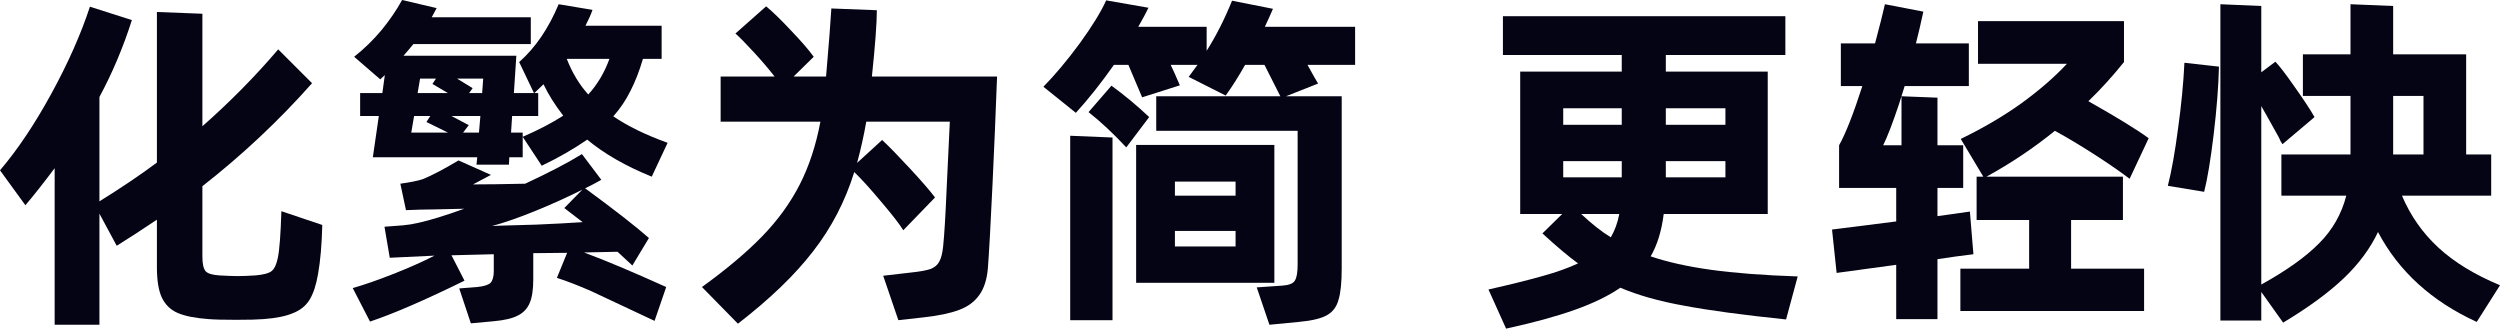
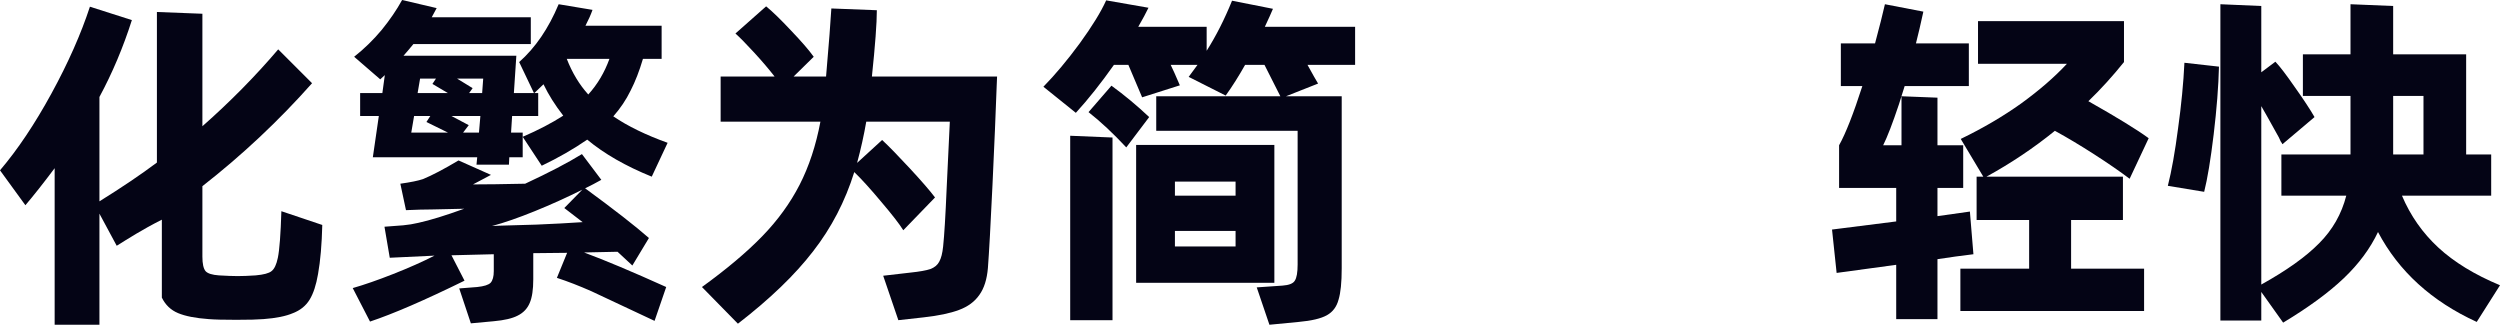
<svg xmlns="http://www.w3.org/2000/svg" width="480" height="64" viewBox="0 0 480 64" fill="none">
-   <path d="M61.878 43.193C61.788 46.939 61.517 50.076 61.066 52.603C60.705 54.724 60.163 56.372 59.441 57.545C58.719 58.719 57.658 59.576 56.259 60.118C54.905 60.705 53.009 61.088 50.572 61.269C49.489 61.359 47.751 61.404 45.359 61.404C42.922 61.404 41.162 61.359 40.078 61.269C37.551 61.088 35.588 60.705 34.189 60.118C32.789 59.531 31.751 58.538 31.074 57.139C30.442 55.785 30.127 53.844 30.127 51.317V42.177C27.238 44.118 24.665 45.788 22.409 47.187L19.091 41.026V62.352H10.493V32.293C8.327 35.181 6.454 37.551 4.874 39.401L0 32.699C3.385 28.727 6.68 23.808 9.884 17.941C13.089 12.073 15.549 6.522 17.264 1.286L25.32 3.859C23.65 9.094 21.574 14.014 19.091 18.617V38.657C23.379 35.994 27.058 33.512 30.127 31.21V2.302L38.86 2.64V24.237C44.186 19.543 49.038 14.623 53.415 9.478L59.915 15.977C53.506 23.199 46.487 29.788 38.86 35.746V49.286C38.86 50.64 39.063 51.565 39.469 52.061C39.875 52.513 40.733 52.784 42.042 52.874C43.576 52.964 44.772 53.009 45.63 53.009C46.578 53.009 47.729 52.964 49.083 52.874C50.617 52.738 51.633 52.468 52.129 52.061C52.671 51.655 53.077 50.798 53.348 49.489C53.664 47.954 53.889 44.975 54.025 40.552L61.878 43.193Z" fill="#040415" />
+   <path d="M61.878 43.193C61.788 46.939 61.517 50.076 61.066 52.603C60.705 54.724 60.163 56.372 59.441 57.545C58.719 58.719 57.658 59.576 56.259 60.118C54.905 60.705 53.009 61.088 50.572 61.269C49.489 61.359 47.751 61.404 45.359 61.404C42.922 61.404 41.162 61.359 40.078 61.269C37.551 61.088 35.588 60.705 34.189 60.118C32.789 59.531 31.751 58.538 31.074 57.139V42.177C27.238 44.118 24.665 45.788 22.409 47.187L19.091 41.026V62.352H10.493V32.293C8.327 35.181 6.454 37.551 4.874 39.401L0 32.699C3.385 28.727 6.68 23.808 9.884 17.941C13.089 12.073 15.549 6.522 17.264 1.286L25.32 3.859C23.65 9.094 21.574 14.014 19.091 18.617V38.657C23.379 35.994 27.058 33.512 30.127 31.21V2.302L38.86 2.64V24.237C44.186 19.543 49.038 14.623 53.415 9.478L59.915 15.977C53.506 23.199 46.487 29.788 38.86 35.746V49.286C38.86 50.64 39.063 51.565 39.469 52.061C39.875 52.513 40.733 52.784 42.042 52.874C43.576 52.964 44.772 53.009 45.63 53.009C46.578 53.009 47.729 52.964 49.083 52.874C50.617 52.738 51.633 52.468 52.129 52.061C52.671 51.655 53.077 50.798 53.348 49.489C53.664 47.954 53.889 44.975 54.025 40.552L61.878 43.193Z" fill="#040415" />
  <path d="M73.886 14.42L73.006 15.232L67.996 10.9C69.937 9.365 71.697 7.65 73.277 5.755C74.857 3.814 76.165 1.896 77.204 0L83.838 1.557L82.89 3.317H101.914V8.463H79.37C78.558 9.455 77.926 10.2 77.474 10.697H99.138L98.665 17.873H102.523L99.68 11.915C102.794 9.162 105.322 5.461 107.262 0.812L113.762 1.896C113.446 2.798 112.994 3.814 112.408 4.942H127.031V11.306H123.443C122.766 13.608 121.976 15.639 121.073 17.399C120.216 19.159 119.11 20.806 117.756 22.341C120.554 24.237 124.03 25.929 128.182 27.419L125.135 33.918C120.125 31.887 115.996 29.517 112.746 26.809C110.128 28.615 107.217 30.285 104.013 31.819L100.357 26.268C103.381 24.959 105.976 23.605 108.143 22.206C106.563 20.175 105.299 18.166 104.351 16.18L102.591 17.873H103.336V22.273H98.326L98.123 25.455H100.357V30.194H97.784L97.717 31.616H91.488L91.624 30.194H71.585L72.735 22.273H69.147V17.873H73.412L73.886 14.42ZM117.011 11.306H108.82C109.858 13.969 111.234 16.248 112.949 18.144C114.709 16.203 116.063 13.924 117.011 11.306ZM83.703 15.097H80.656L80.182 17.873H86.005L83.026 16.113L83.703 15.097ZM92.572 17.873L92.775 15.097H87.765L90.744 16.925L90.067 17.873H92.572ZM79.505 22.273L78.964 25.455H86.005L81.875 23.424L82.62 22.273H79.505ZM91.962 25.455L92.233 22.273H86.682L89.999 24.034L88.916 25.455H91.962ZM112.137 48.473C116.154 49.963 121.412 52.174 127.911 55.108L125.677 61.607L122.36 60.05C118.839 58.38 115.906 57.004 113.559 55.92C111.212 54.882 109 54.025 106.924 53.348L108.887 48.541L102.388 48.609V53.618C102.388 55.604 102.162 57.116 101.711 58.154C101.26 59.238 100.492 60.05 99.409 60.592C98.371 61.133 96.837 61.494 94.806 61.675L90.405 62.081L88.171 55.379L91.624 55.108C92.933 54.972 93.79 54.702 94.196 54.295C94.603 53.844 94.806 53.099 94.806 52.061V48.812L86.682 49.015L89.186 53.889C81.559 57.635 75.511 60.253 71.043 61.742L67.726 55.311C69.937 54.679 72.532 53.776 75.511 52.603C78.49 51.43 81.13 50.256 83.432 49.083L74.834 49.489L73.819 43.531C75.263 43.441 76.459 43.351 77.407 43.26C78.4 43.17 79.37 43.012 80.318 42.786C82.575 42.29 85.508 41.387 89.119 40.078L82.958 40.214C81.604 40.214 79.934 40.259 77.948 40.349L76.865 35.272C78.806 35.001 80.25 34.708 81.198 34.392C82.958 33.669 85.237 32.474 88.036 30.804L94.264 33.579L90.811 35.407C93.249 35.407 96.588 35.362 100.831 35.272C105.389 33.151 109.023 31.255 111.731 29.585L115.454 34.527C114.416 35.114 113.378 35.655 112.34 36.152C117.891 40.214 121.976 43.396 124.594 45.698L121.412 50.978L118.568 48.338L112.137 48.473ZM111.798 36.423C108.82 37.912 105.773 39.289 102.659 40.552C99.545 41.816 96.814 42.764 94.467 43.396L95.957 43.328C97.401 43.283 99.748 43.215 102.997 43.125C106.247 42.99 109.203 42.832 111.866 42.651L108.346 39.943L111.798 36.423Z" fill="#040415" />
  <path d="M191.439 14.691L191.371 16.316C191.191 21.371 190.92 27.757 190.559 35.475C190.198 43.148 189.905 48.473 189.679 51.452C189.498 53.618 188.957 55.334 188.054 56.597C187.151 57.906 185.843 58.877 184.128 59.508C182.458 60.14 180.201 60.614 177.357 60.93L172.483 61.472L169.572 52.941L174.853 52.332C176.568 52.152 177.831 51.926 178.644 51.655C179.456 51.339 180.02 50.865 180.336 50.233C180.697 49.602 180.946 48.631 181.081 47.322C181.307 45.201 181.532 41.478 181.758 36.152C182.029 30.781 182.232 26.516 182.367 23.357H166.322C165.871 25.974 165.284 28.615 164.562 31.277L169.369 26.877C170.678 28.096 172.461 29.924 174.717 32.361C176.974 34.798 178.576 36.648 179.524 37.912L173.431 44.208C172.709 43.035 171.31 41.229 169.233 38.792C167.202 36.355 165.465 34.437 164.021 33.038C162.26 38.679 159.62 43.757 156.1 48.27C152.624 52.784 147.818 57.41 141.68 62.149L134.774 55.108C139.513 51.678 143.372 48.428 146.351 45.359C149.33 42.29 151.722 38.995 153.527 35.475C155.332 31.954 156.664 27.915 157.521 23.357H138.362V14.691H148.72C147.637 13.292 146.328 11.757 144.794 10.087C143.259 8.417 142.063 7.199 141.206 6.432L147.096 1.219C148.314 2.212 149.916 3.769 151.902 5.89C153.888 7.966 155.332 9.636 156.235 10.9L152.376 14.691H158.605C159.146 8.372 159.485 4.017 159.62 1.625L168.353 1.963C168.353 4.446 168.037 8.688 167.406 14.691H191.439Z" fill="#040415" />
  <path d="M260.18 5.145V12.457H251.041C252.034 14.262 252.711 15.458 253.072 16.045L246.911 18.482H257.608V51.52C257.608 54.228 257.404 56.236 256.998 57.545C256.637 58.899 255.893 59.892 254.764 60.524C253.636 61.156 251.831 61.585 249.348 61.81L243.729 62.352L241.292 55.176L246.234 54.837C247.498 54.747 248.288 54.431 248.603 53.889C248.965 53.348 249.145 52.31 249.145 50.775V25.117H221.997V18.482H245.828L242.781 12.457H239.058C237.839 14.623 236.598 16.587 235.334 18.347L228.226 14.759C228.316 14.623 228.88 13.856 229.918 12.457H224.773C225.134 13.179 225.721 14.488 226.533 16.383L219.289 18.685L216.649 12.457H213.873C211.391 15.977 208.954 19.046 206.562 21.664L200.333 16.654C202.59 14.352 204.914 11.577 207.306 8.327C209.698 5.032 211.391 2.279 212.384 0.068L220.508 1.489C220.057 2.437 219.402 3.656 218.545 5.145H231.678V9.749C233.484 6.905 235.109 3.701 236.553 0.135L244.406 1.692C244.09 2.46 243.571 3.611 242.849 5.145H260.18ZM213.399 16.451C215.882 18.256 218.296 20.265 220.643 22.477L216.243 28.299C213.715 25.591 211.301 23.334 208.999 21.529L213.399 16.451ZM213.602 61.472H205.478V26.065L213.602 26.403V61.472ZM218.138 27.825H244.677V54.295H218.138V27.825ZM237.23 37.574V34.866H225.585V37.574H237.23ZM225.585 44.344V47.322H237.23V44.344H225.585Z" fill="#040415" />
-   <path d="M342.924 61.336C334.665 60.479 328.143 59.599 323.359 58.696C318.575 57.839 314.49 56.688 311.105 55.243C308.803 56.823 305.87 58.245 302.304 59.508C298.738 60.772 294.361 61.968 289.17 63.096L285.785 55.582C289.983 54.634 293.435 53.776 296.143 53.009C298.896 52.242 301.176 51.43 302.981 50.572C301.176 49.263 298.896 47.345 296.143 44.818L299.934 41.094H291.878V13.743H311.376V10.561H288.561V3.114H342.789V10.561H319.838V13.743H339.404V41.094H319.432C319.026 44.344 318.191 47.052 316.927 49.218C320.087 50.301 323.923 51.159 328.436 51.791C332.95 52.422 338.524 52.851 345.158 53.077L342.924 61.336ZM311.376 23.966V20.784H300.138V23.966H311.376ZM331.28 23.966V20.784H319.838V23.966H331.28ZM311.376 30.939H300.138V34.053H311.376V30.939ZM319.838 30.939V34.053H331.28V30.939H319.838ZM303.59 41.094C305.666 43.035 307.562 44.524 309.277 45.562C310.044 44.253 310.586 42.764 310.902 41.094H303.59Z" fill="#040415" />
  <path d="M378.898 48.812C376.642 49.083 374.34 49.398 371.993 49.76V61.269H364.072V50.843L352.631 52.4L351.75 44.073L364.072 42.516V36.084H353.105V27.892C354.368 25.636 355.858 21.845 357.573 16.519H353.443V8.327H360.01C360.867 5.123 361.499 2.618 361.906 0.812L369.285 2.234C368.788 4.536 368.314 6.567 367.863 8.327H378.018V16.519H365.697L365.291 17.805L364.614 19.971C363.395 23.627 362.379 26.268 361.567 27.892H365.087V18.482L371.993 18.753V27.892H376.935V36.084H371.993V41.5L378.221 40.62L378.492 43.937L378.898 48.812ZM397.651 42.245V51.587H411.665V59.712H376.393V51.587H389.595V42.245H379.508V33.918H380.794L376.461 26.674C380.749 24.598 384.63 22.319 388.105 19.836C391.581 17.309 394.492 14.781 396.839 12.254H379.778V4.062H407.806V11.915C405.55 14.713 403.27 17.218 400.969 19.43C406.475 22.544 410.334 24.914 412.545 26.538L408.889 34.324C407.039 32.925 404.782 31.368 402.119 29.653C399.457 27.938 396.929 26.426 394.537 25.117C390.475 28.412 386.097 31.345 381.403 33.918H407.603V42.245H397.651Z" fill="#040415" />
  <path d="M461.179 37.574C462.804 41.41 465.129 44.727 468.152 47.526C471.176 50.324 475.126 52.738 480 54.769L475.532 61.81C466.866 57.839 460.548 52.084 456.576 44.547C455.086 47.706 452.897 50.662 450.009 53.415C447.12 56.169 443.239 59.012 438.364 61.946L434.167 56.056V61.539H426.314V0.812L434.167 1.151V13.879L436.875 11.848C437.733 12.75 438.974 14.375 440.599 16.722C442.268 19.069 443.532 20.987 444.39 22.477L438.229 27.689C438.139 27.509 438.026 27.328 437.891 27.148C437.8 26.922 437.687 26.674 437.552 26.403C435.702 23.063 434.573 21.055 434.167 20.378V54.634C439.041 51.926 442.742 49.286 445.27 46.713C447.842 44.141 449.58 41.094 450.483 37.574H438.026V29.653H451.295V18.414H442.156V10.426H451.295V0.812L459.487 1.151V10.426H473.501V29.653H478.308V37.574H461.179ZM416.226 35.678C416.949 32.835 417.603 29.156 418.19 24.643C418.822 20.084 419.228 15.887 419.408 12.051L426.043 12.795C425.953 16.541 425.614 20.874 425.027 25.794C424.441 30.668 423.831 34.346 423.2 36.829L416.226 35.678ZM459.487 18.414V29.585V29.653H465.309V18.414H459.487Z" fill="#040415" />
</svg>